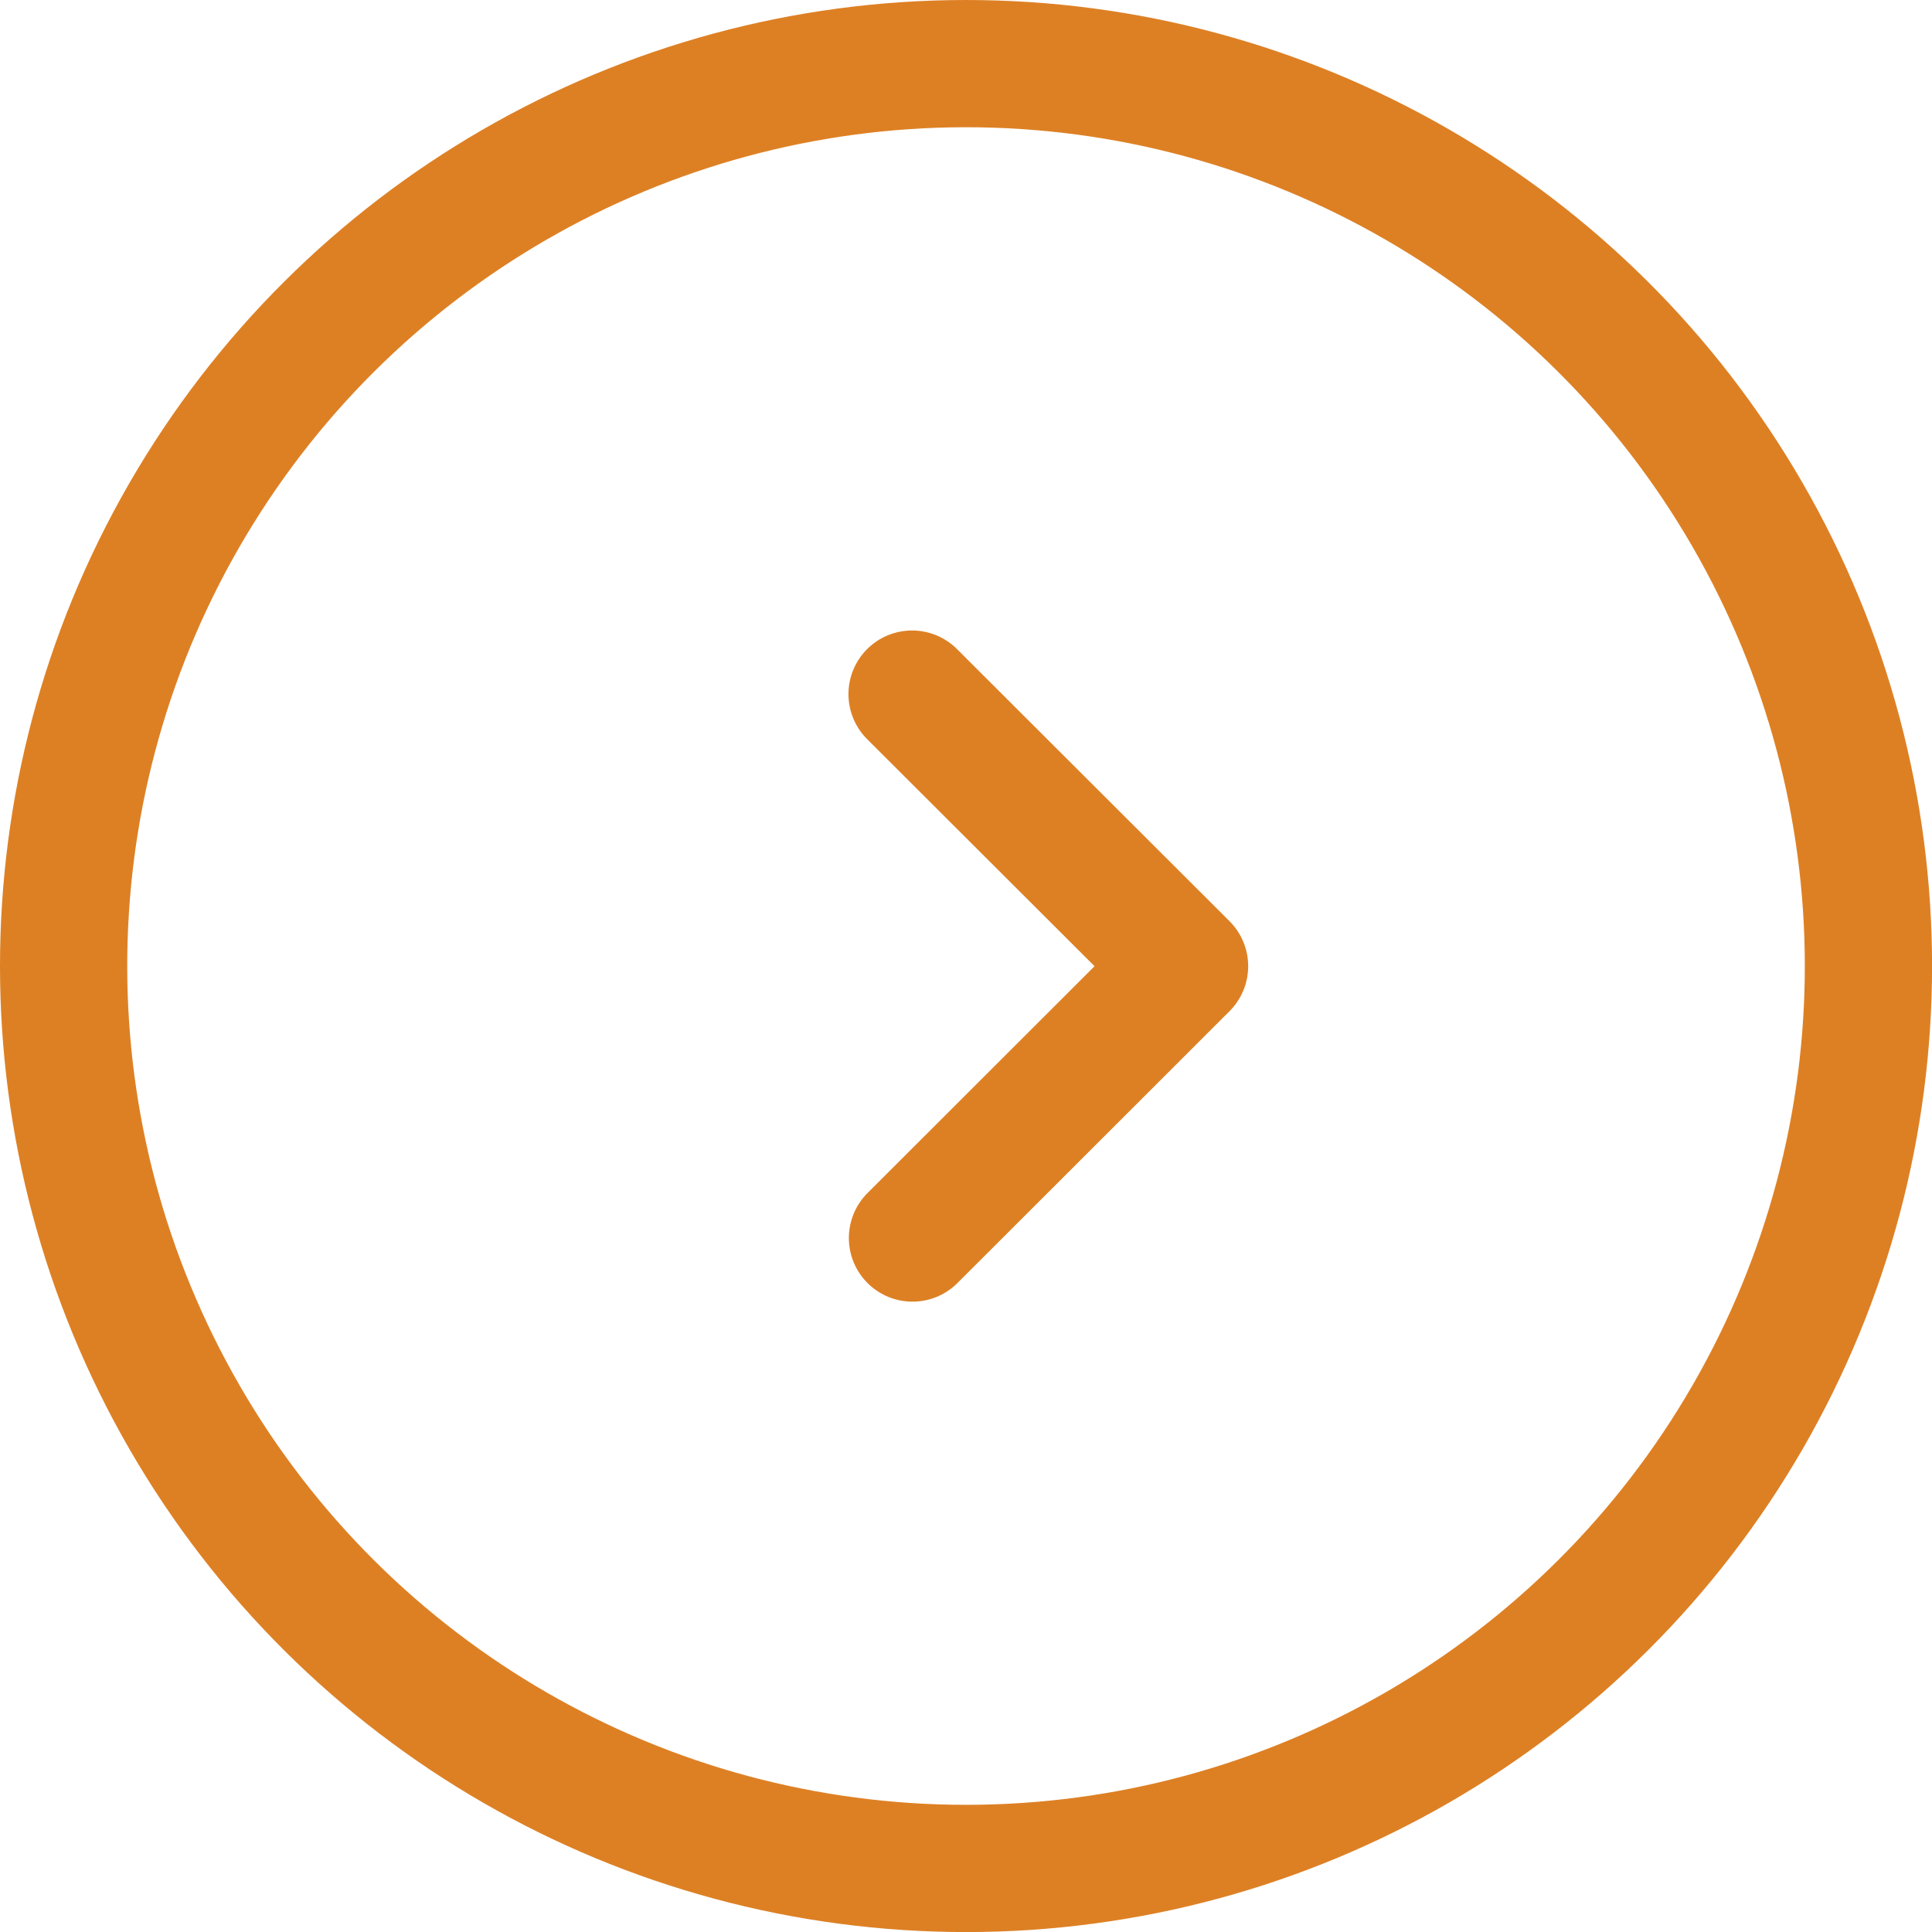
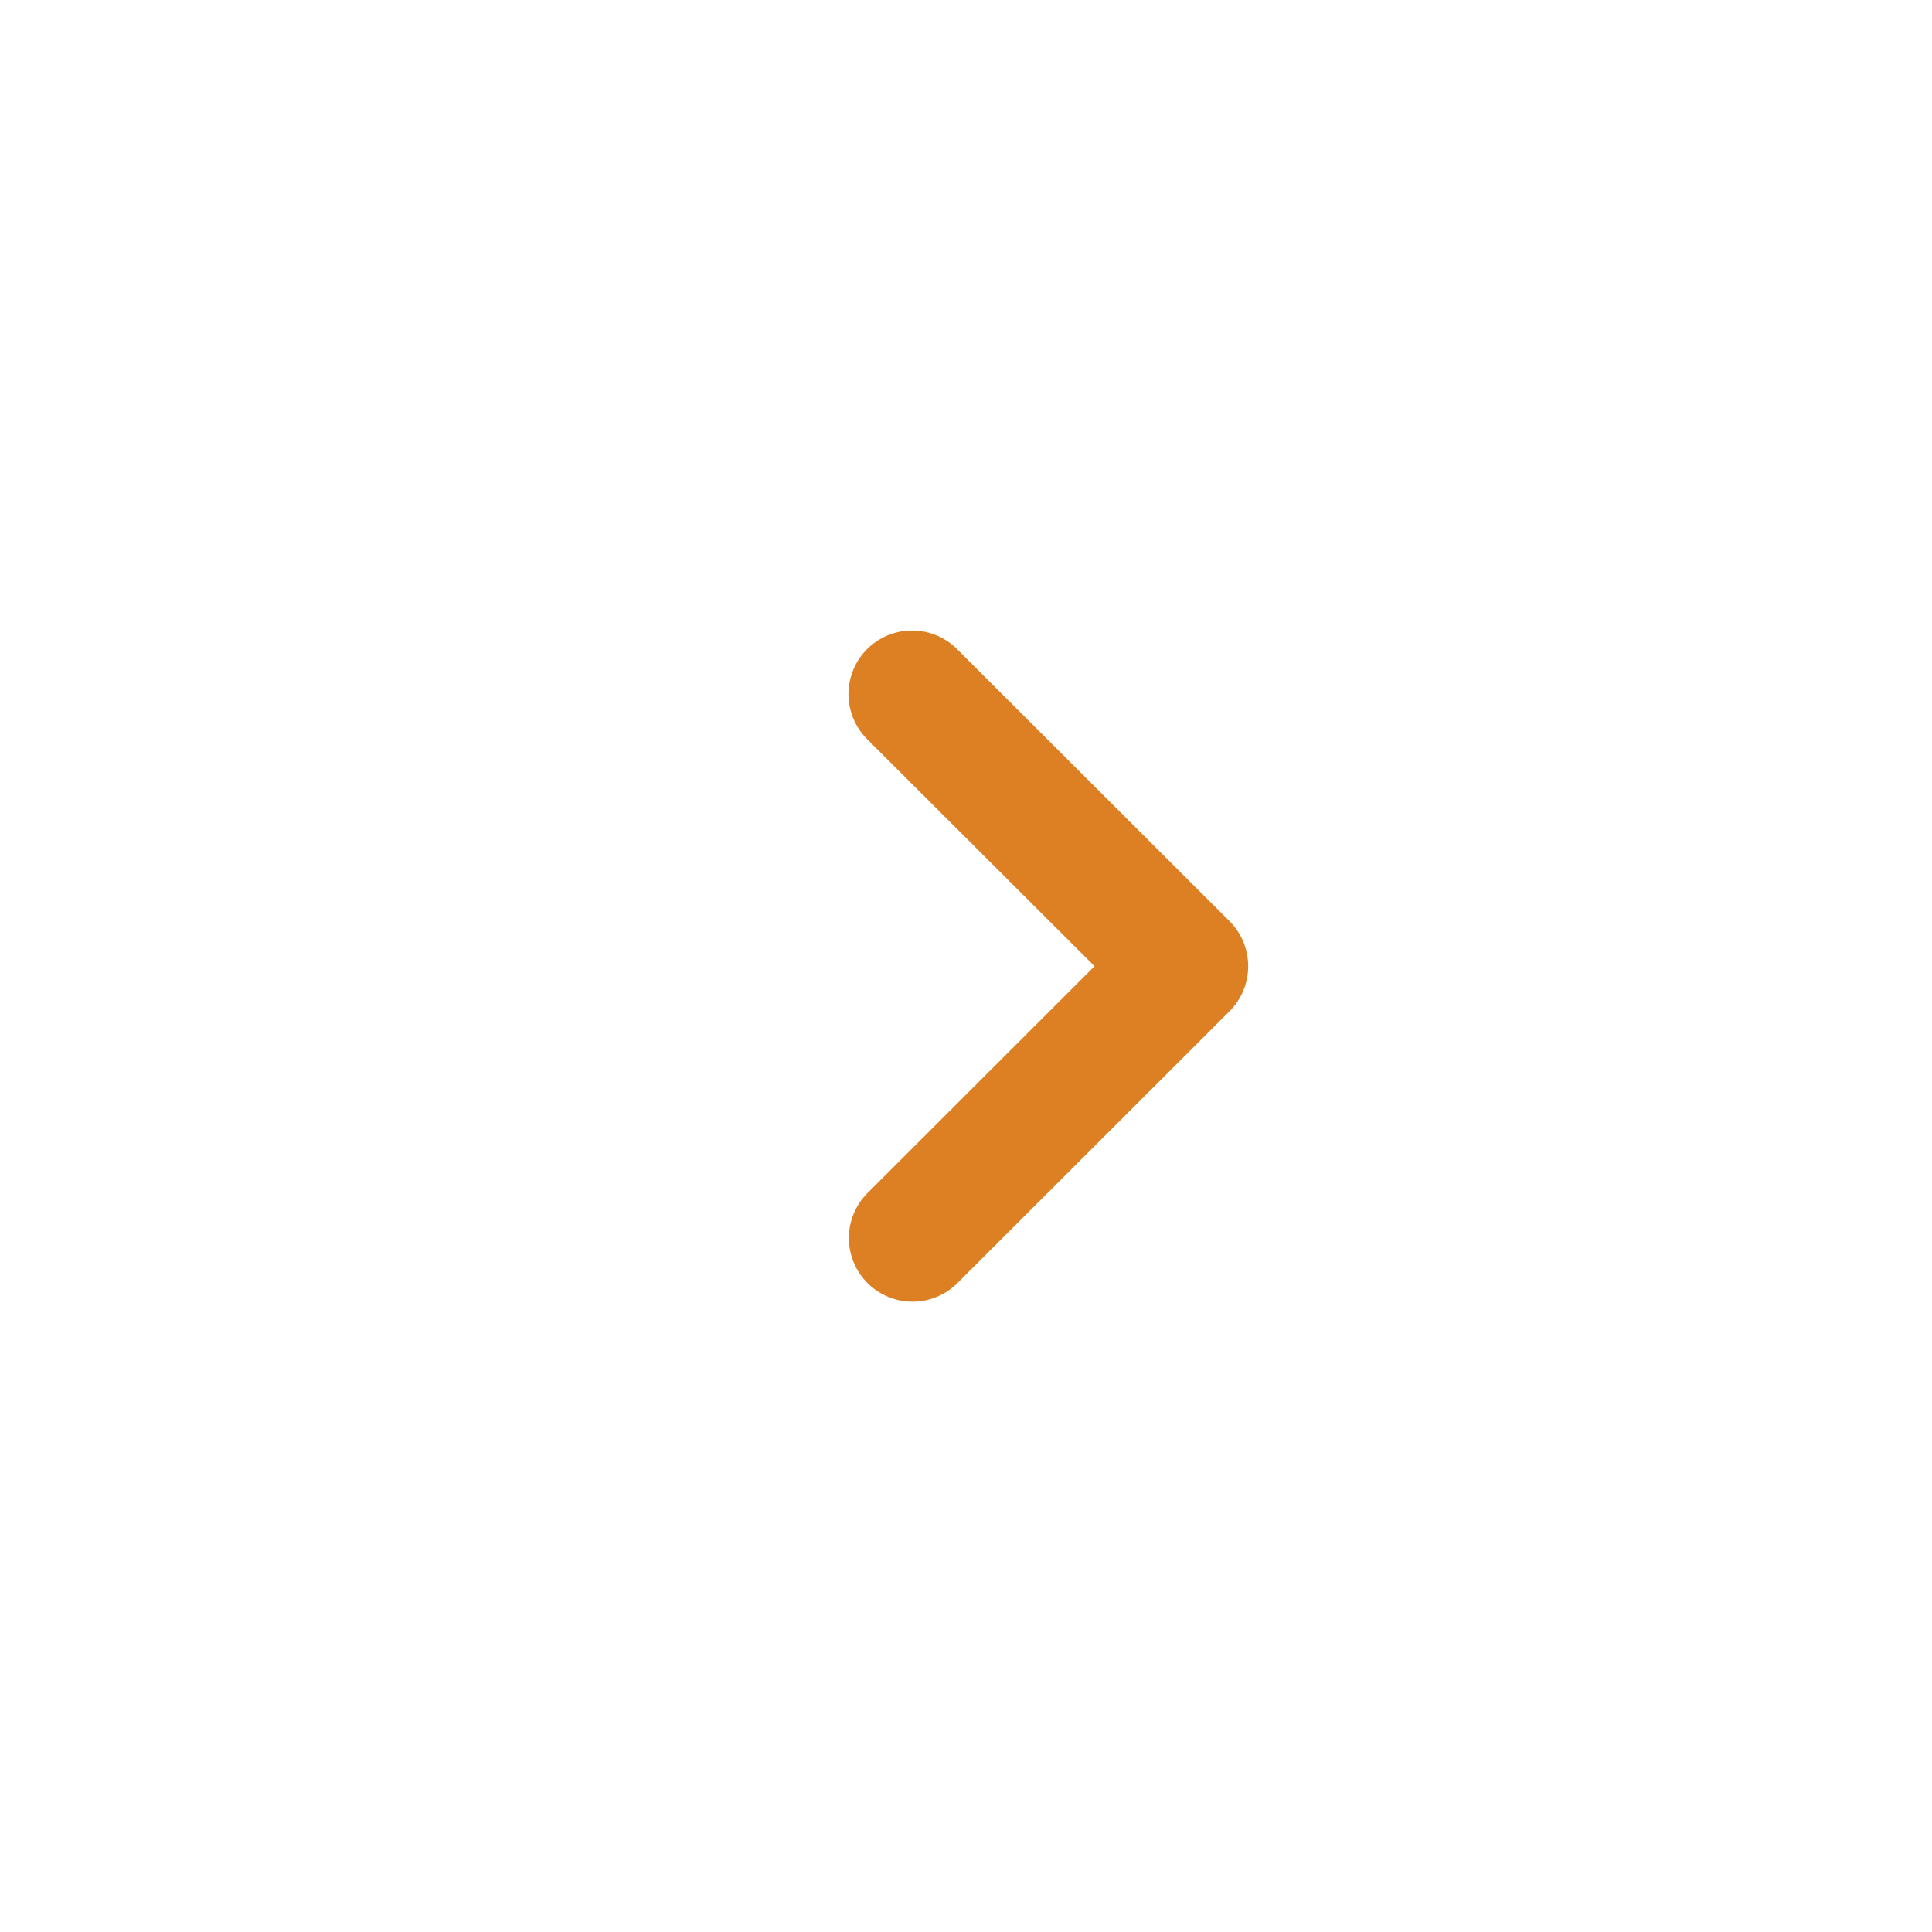
<svg xmlns="http://www.w3.org/2000/svg" width="30.369" height="30.369">
  <style>.st18{fill:none;stroke:#dd8024;stroke-width:2;stroke-linecap:round;stroke-linejoin:round;stroke-miterlimit:10}</style>
-   <path id="canvas_background" fill="none" d="M-1-1h582v402H-1z" />
  <g>
    <g id="svg_1" transform="rotate(-90.043 15.185 15.185)">
      <path id="svg_2" d="M19.46 14.34l-4.28 4.28-4.27-4.28" class="st18" />
-       <circle id="svg_3" cx="15.185" cy="15.185" r="14.185" class="st18" />
    </g>
  </g>
</svg>